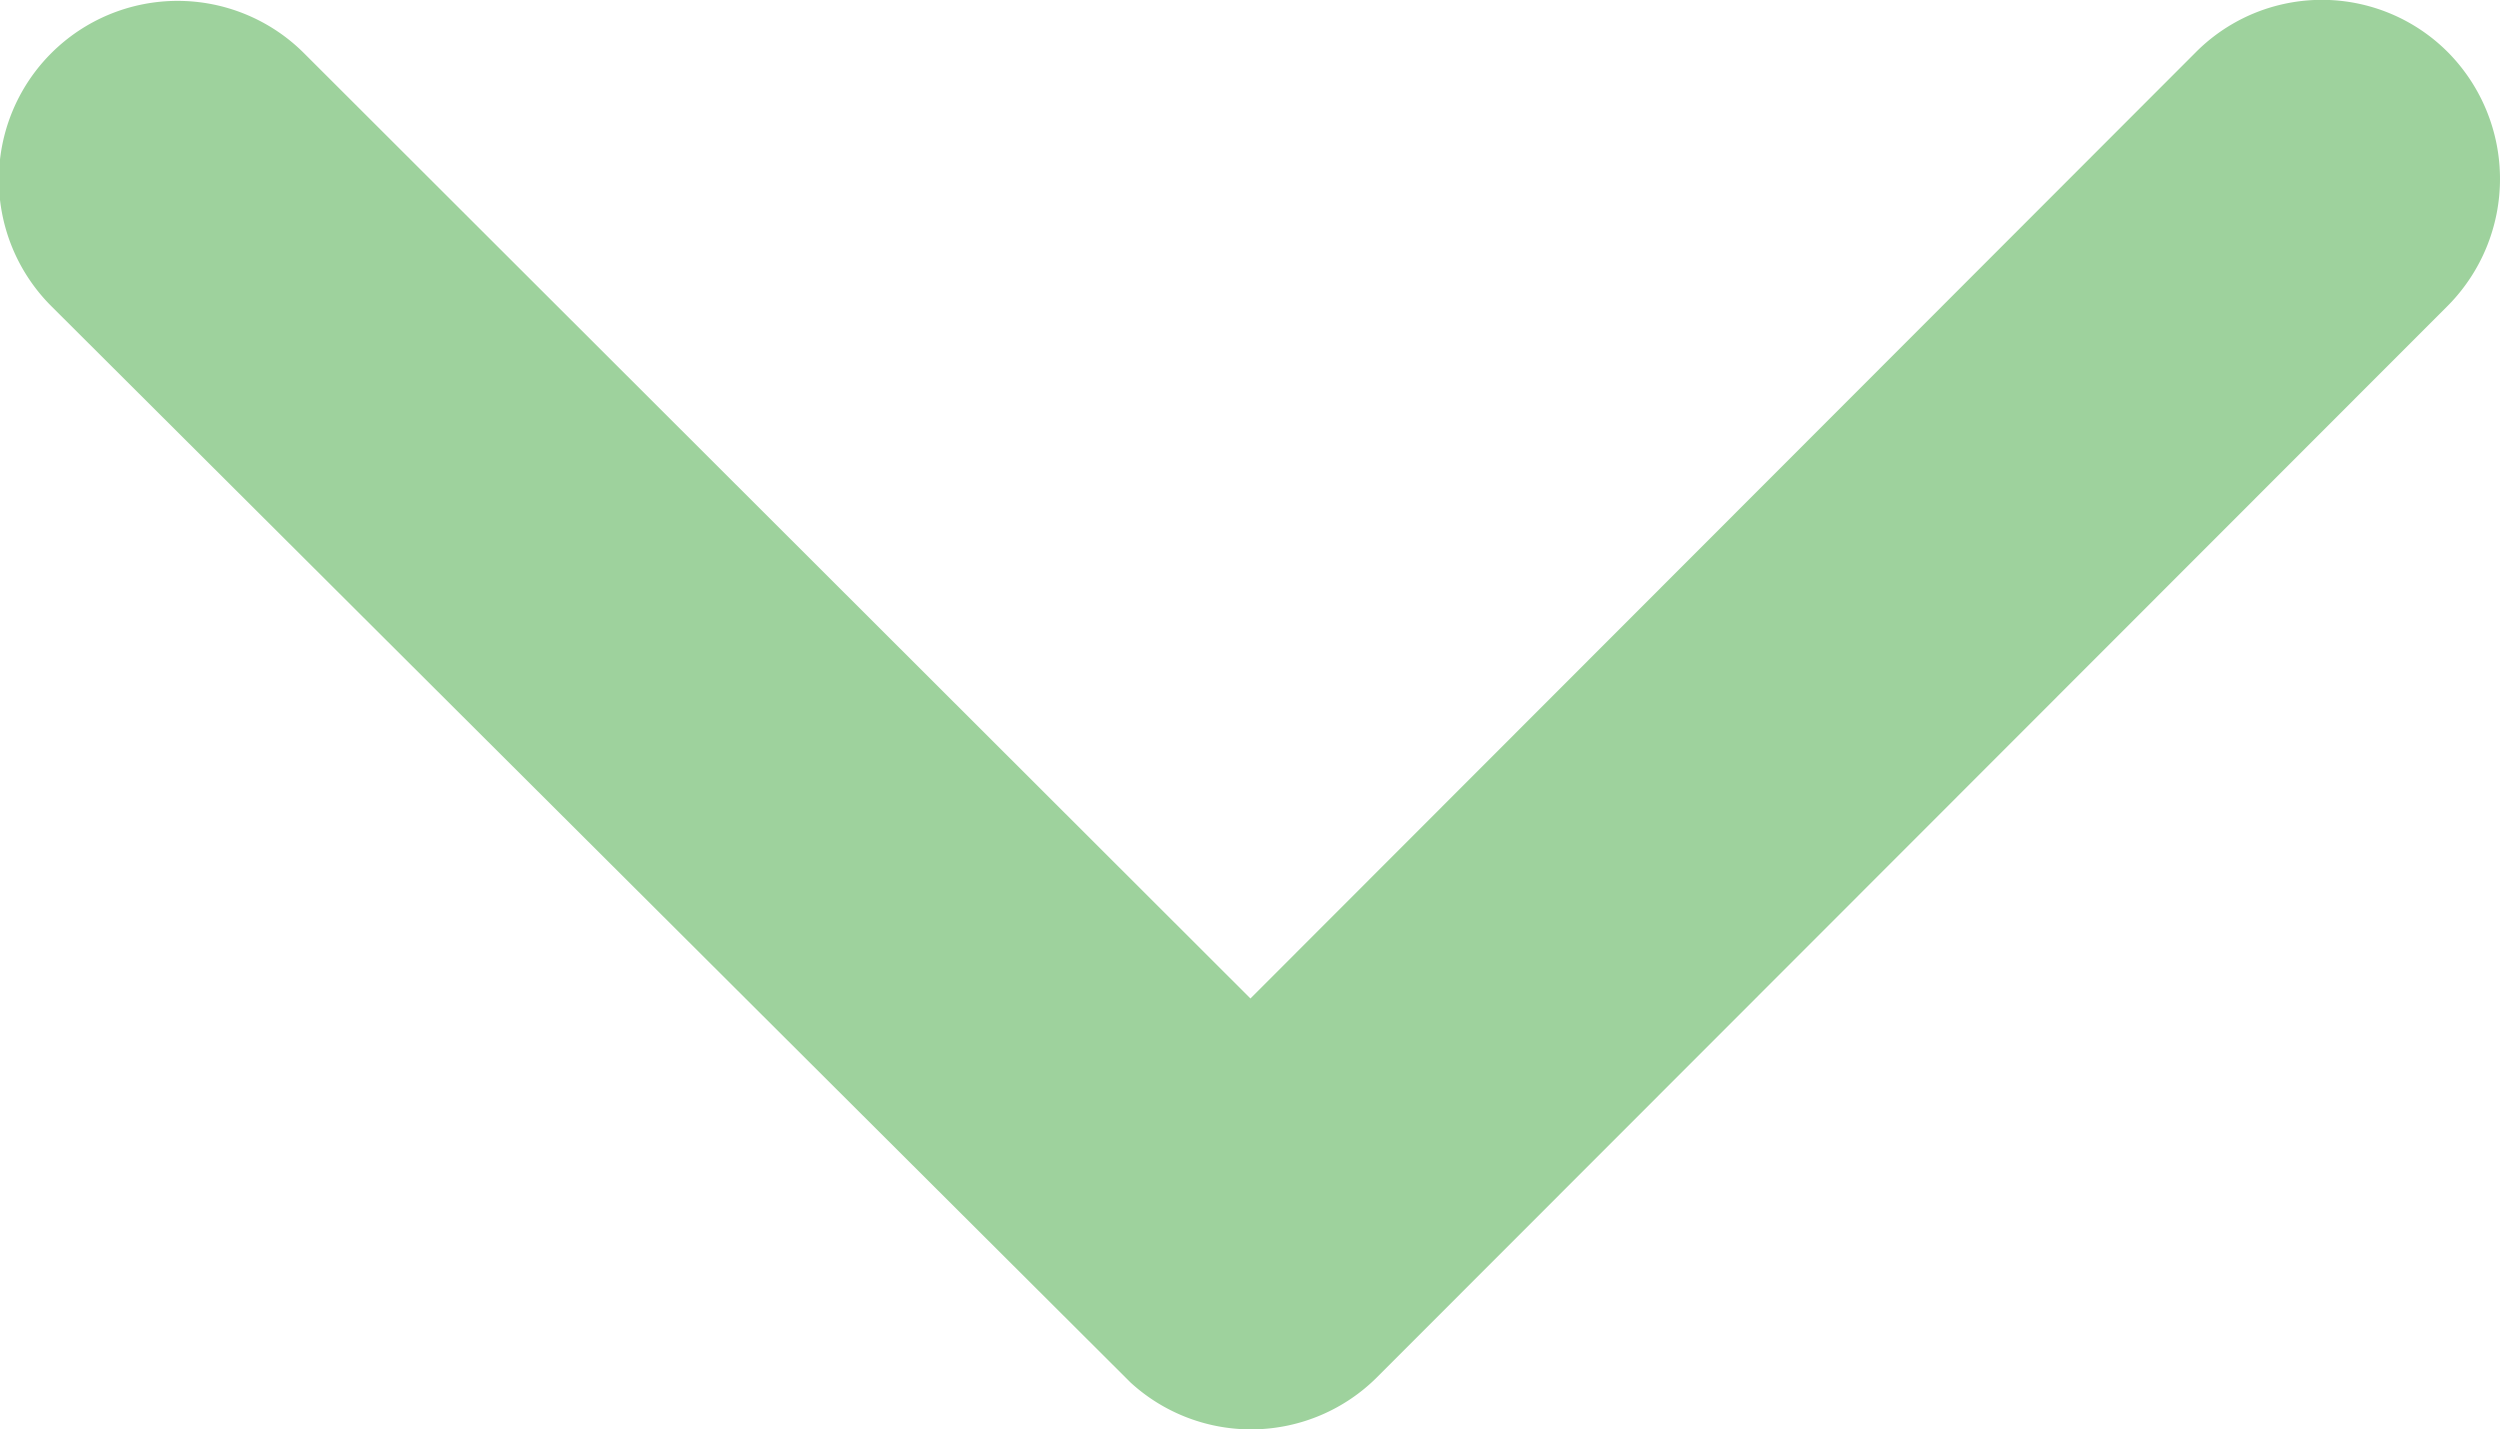
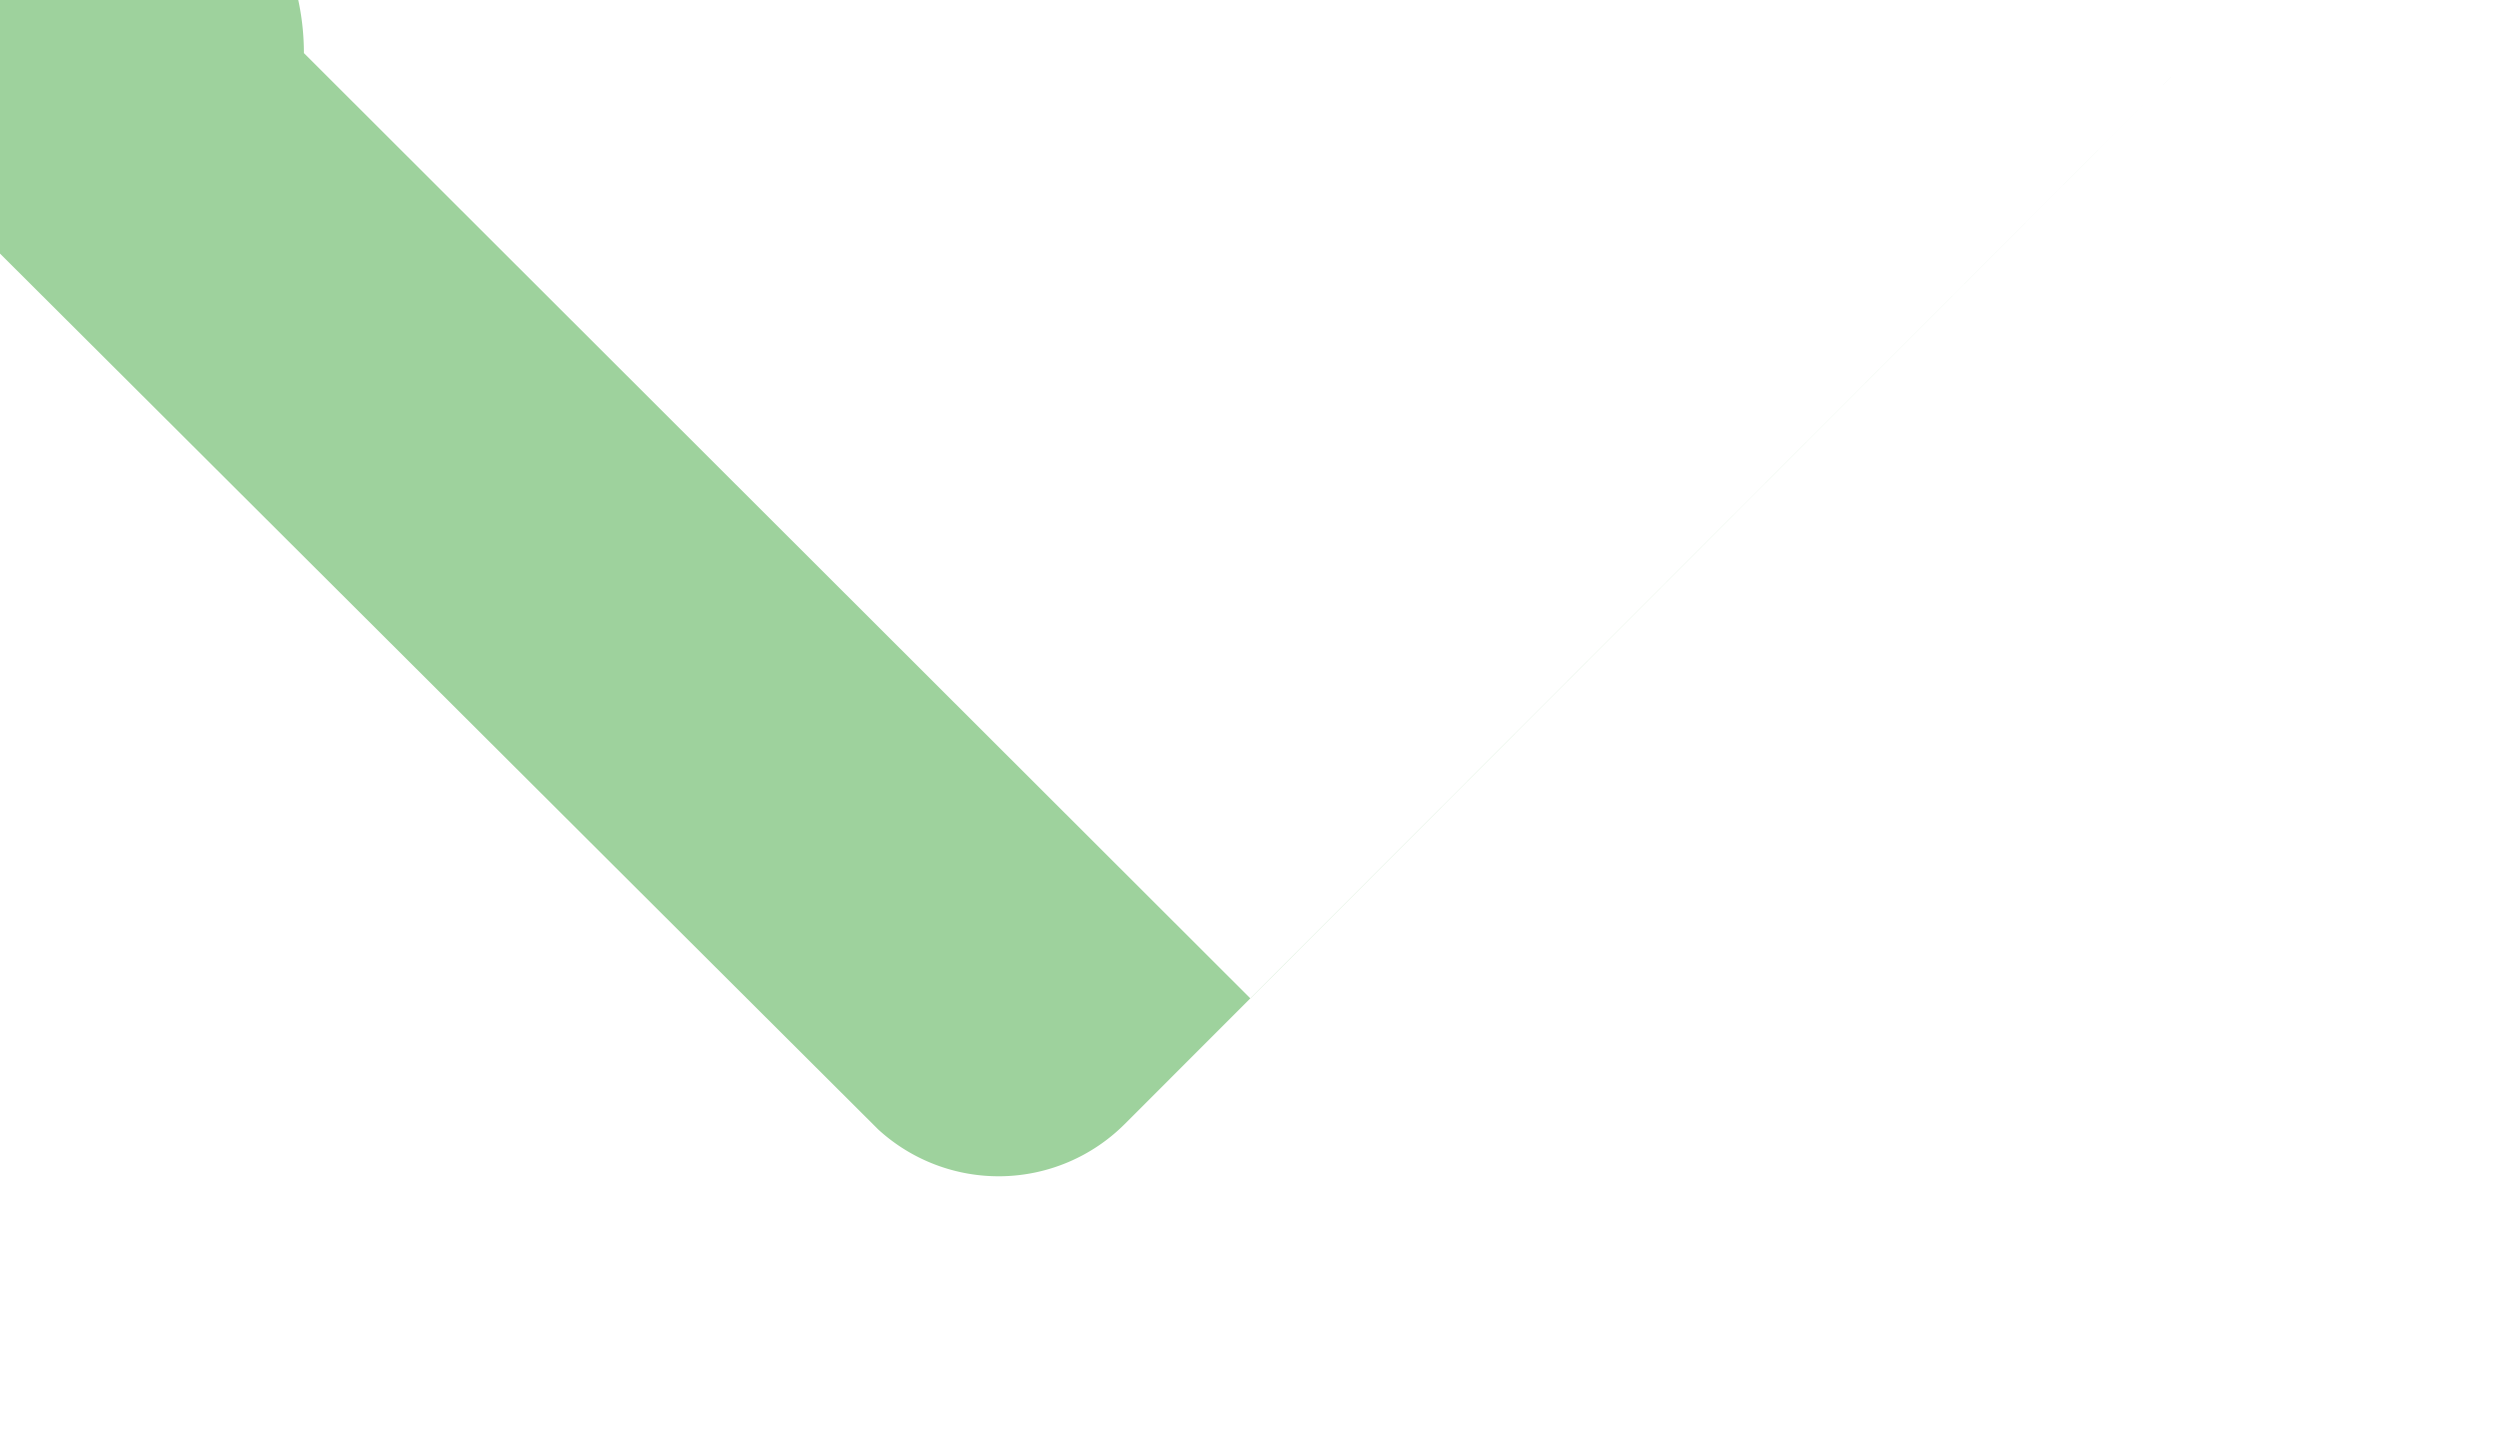
<svg xmlns="http://www.w3.org/2000/svg" width="17.374" height="9.934" viewBox="0 0 17.374 9.934">
-   <path id="Icon_ionic-ios-arrow-down" data-name="Icon ionic-ios-arrow-down" d="M14.878,18.186l6.569-6.575a1.236,1.236,0,0,1,1.754,0,1.252,1.252,0,0,1,0,1.759l-7.444,7.449a1.239,1.239,0,0,1-1.712.036l-7.5-7.48A1.242,1.242,0,1,1,8.3,11.616Z" transform="translate(-6.188 -11.247)" fill="#9ed29d" />
+   <path id="Icon_ionic-ios-arrow-down" data-name="Icon ionic-ios-arrow-down" d="M14.878,18.186l6.569-6.575l-7.444,7.449a1.239,1.239,0,0,1-1.712.036l-7.5-7.48A1.242,1.242,0,1,1,8.3,11.616Z" transform="translate(-6.188 -11.247)" fill="#9ed29d" />
</svg>